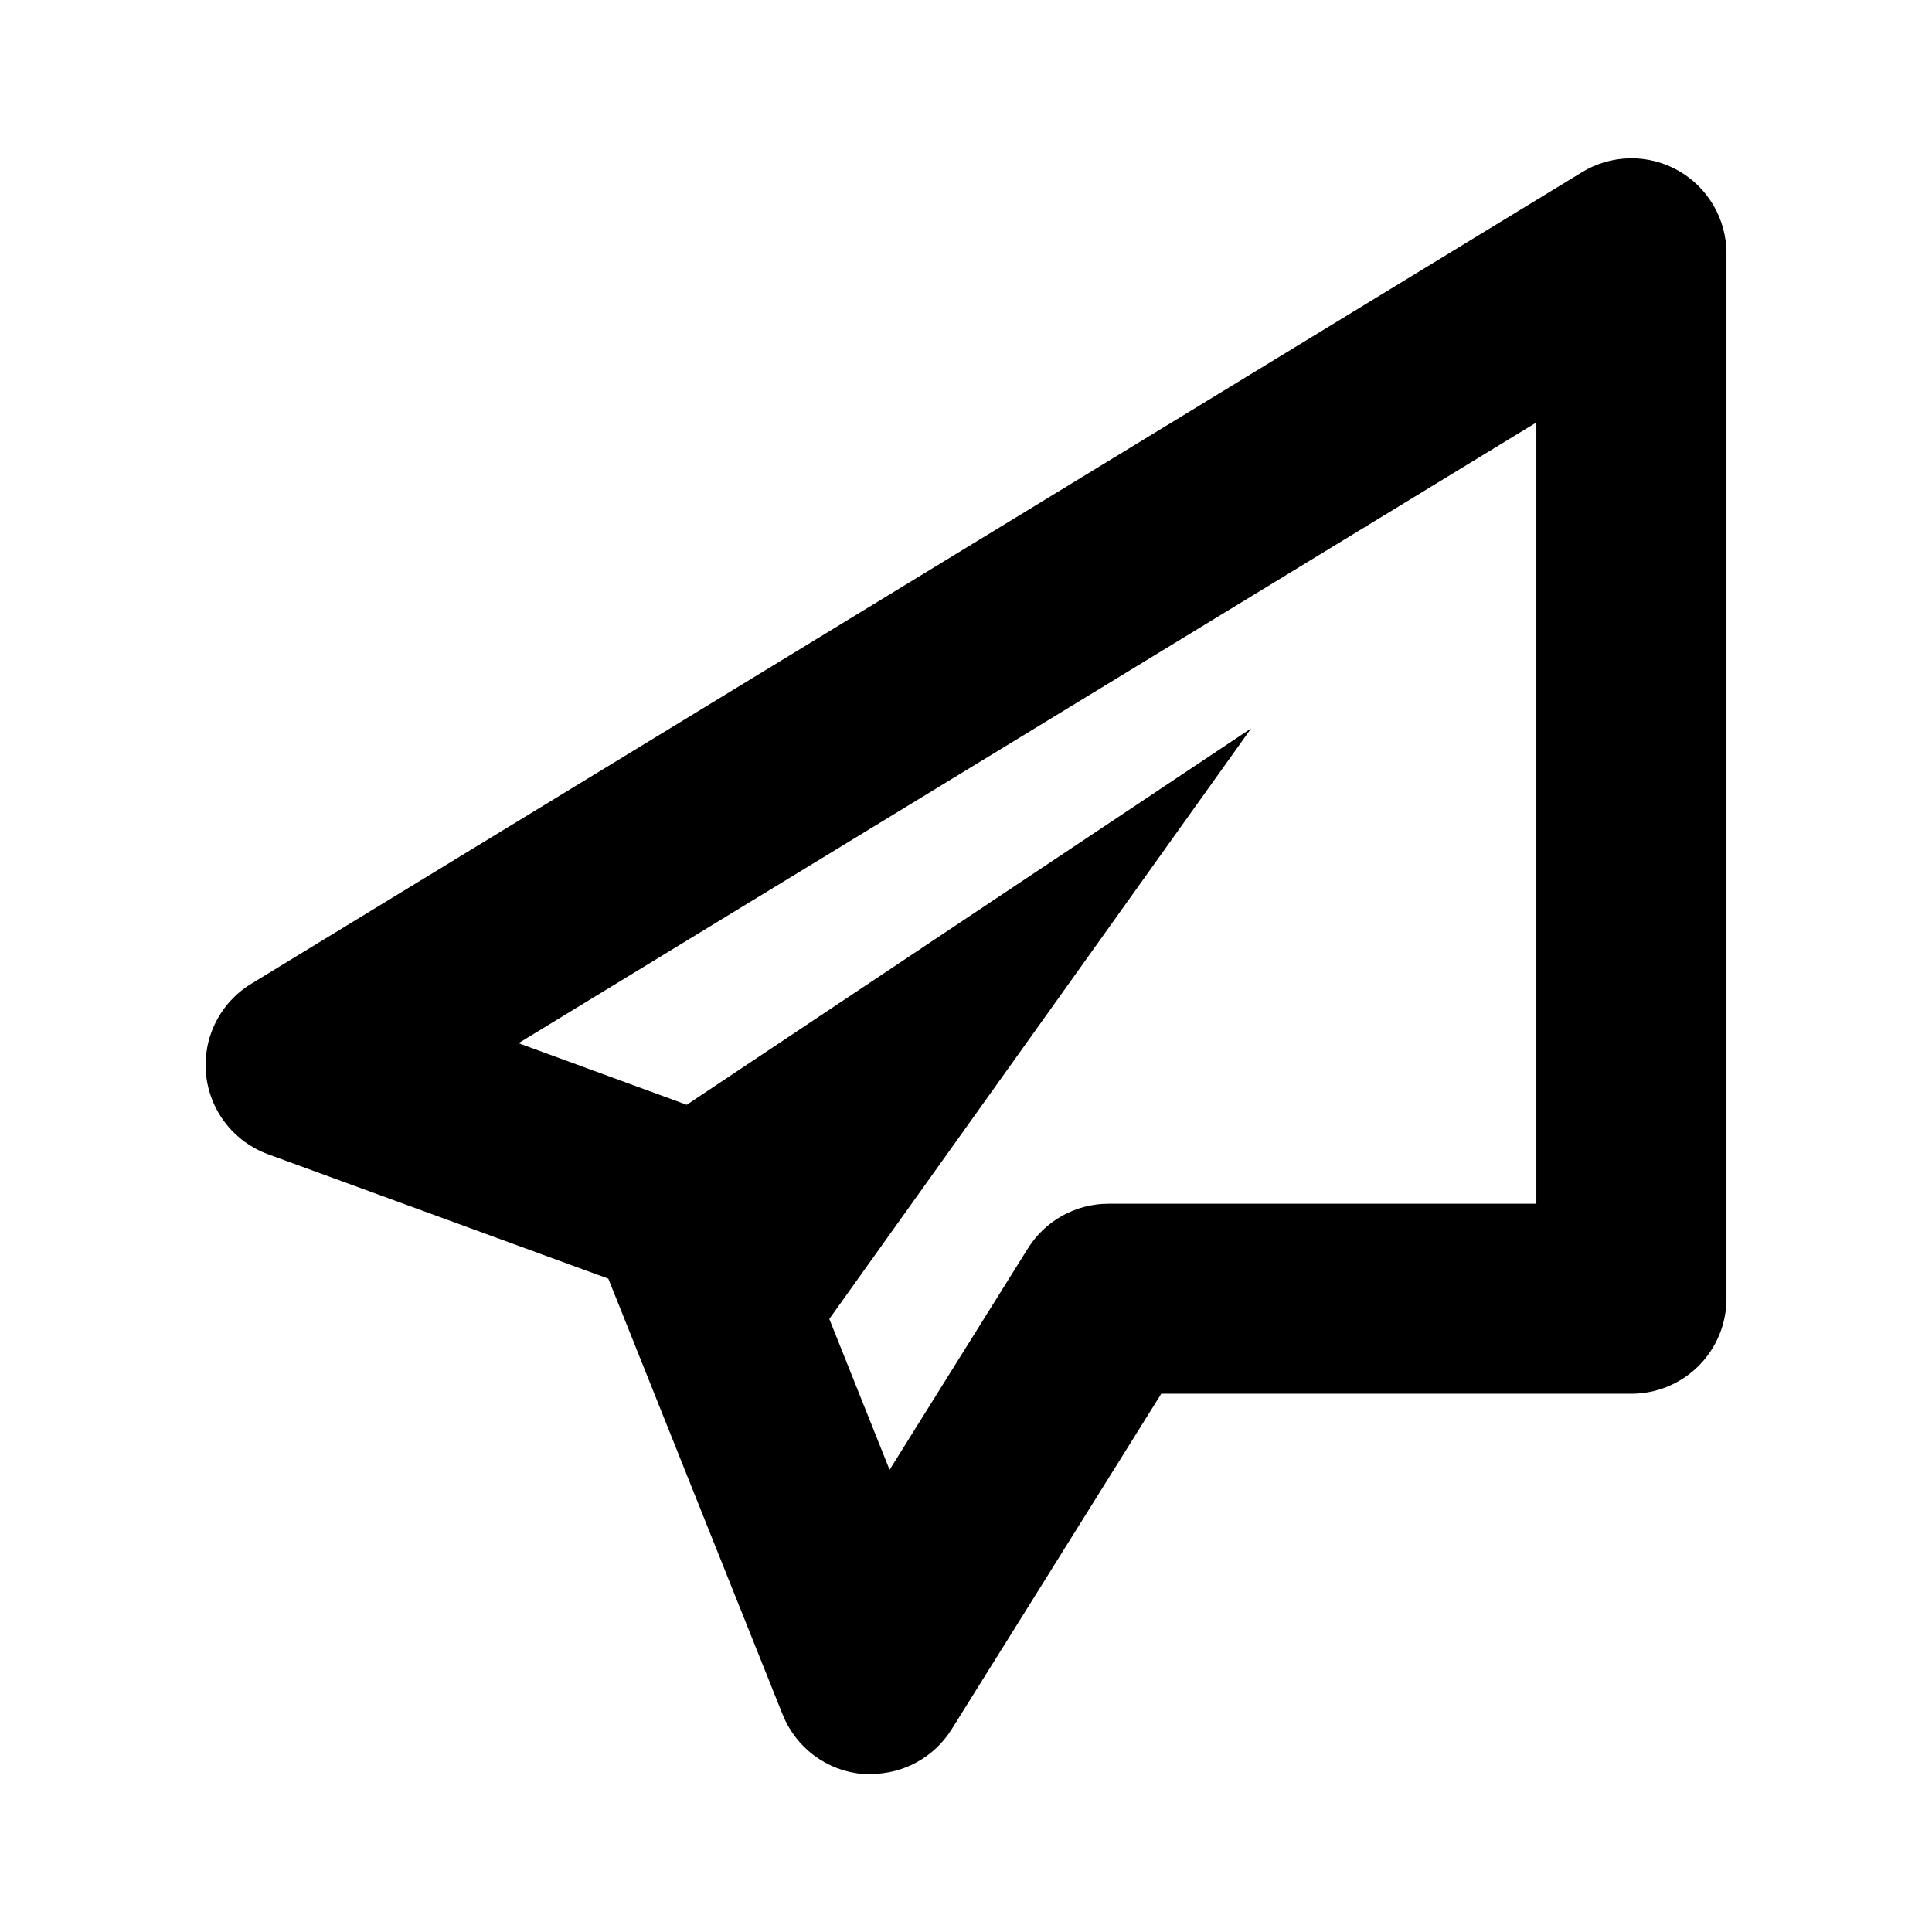
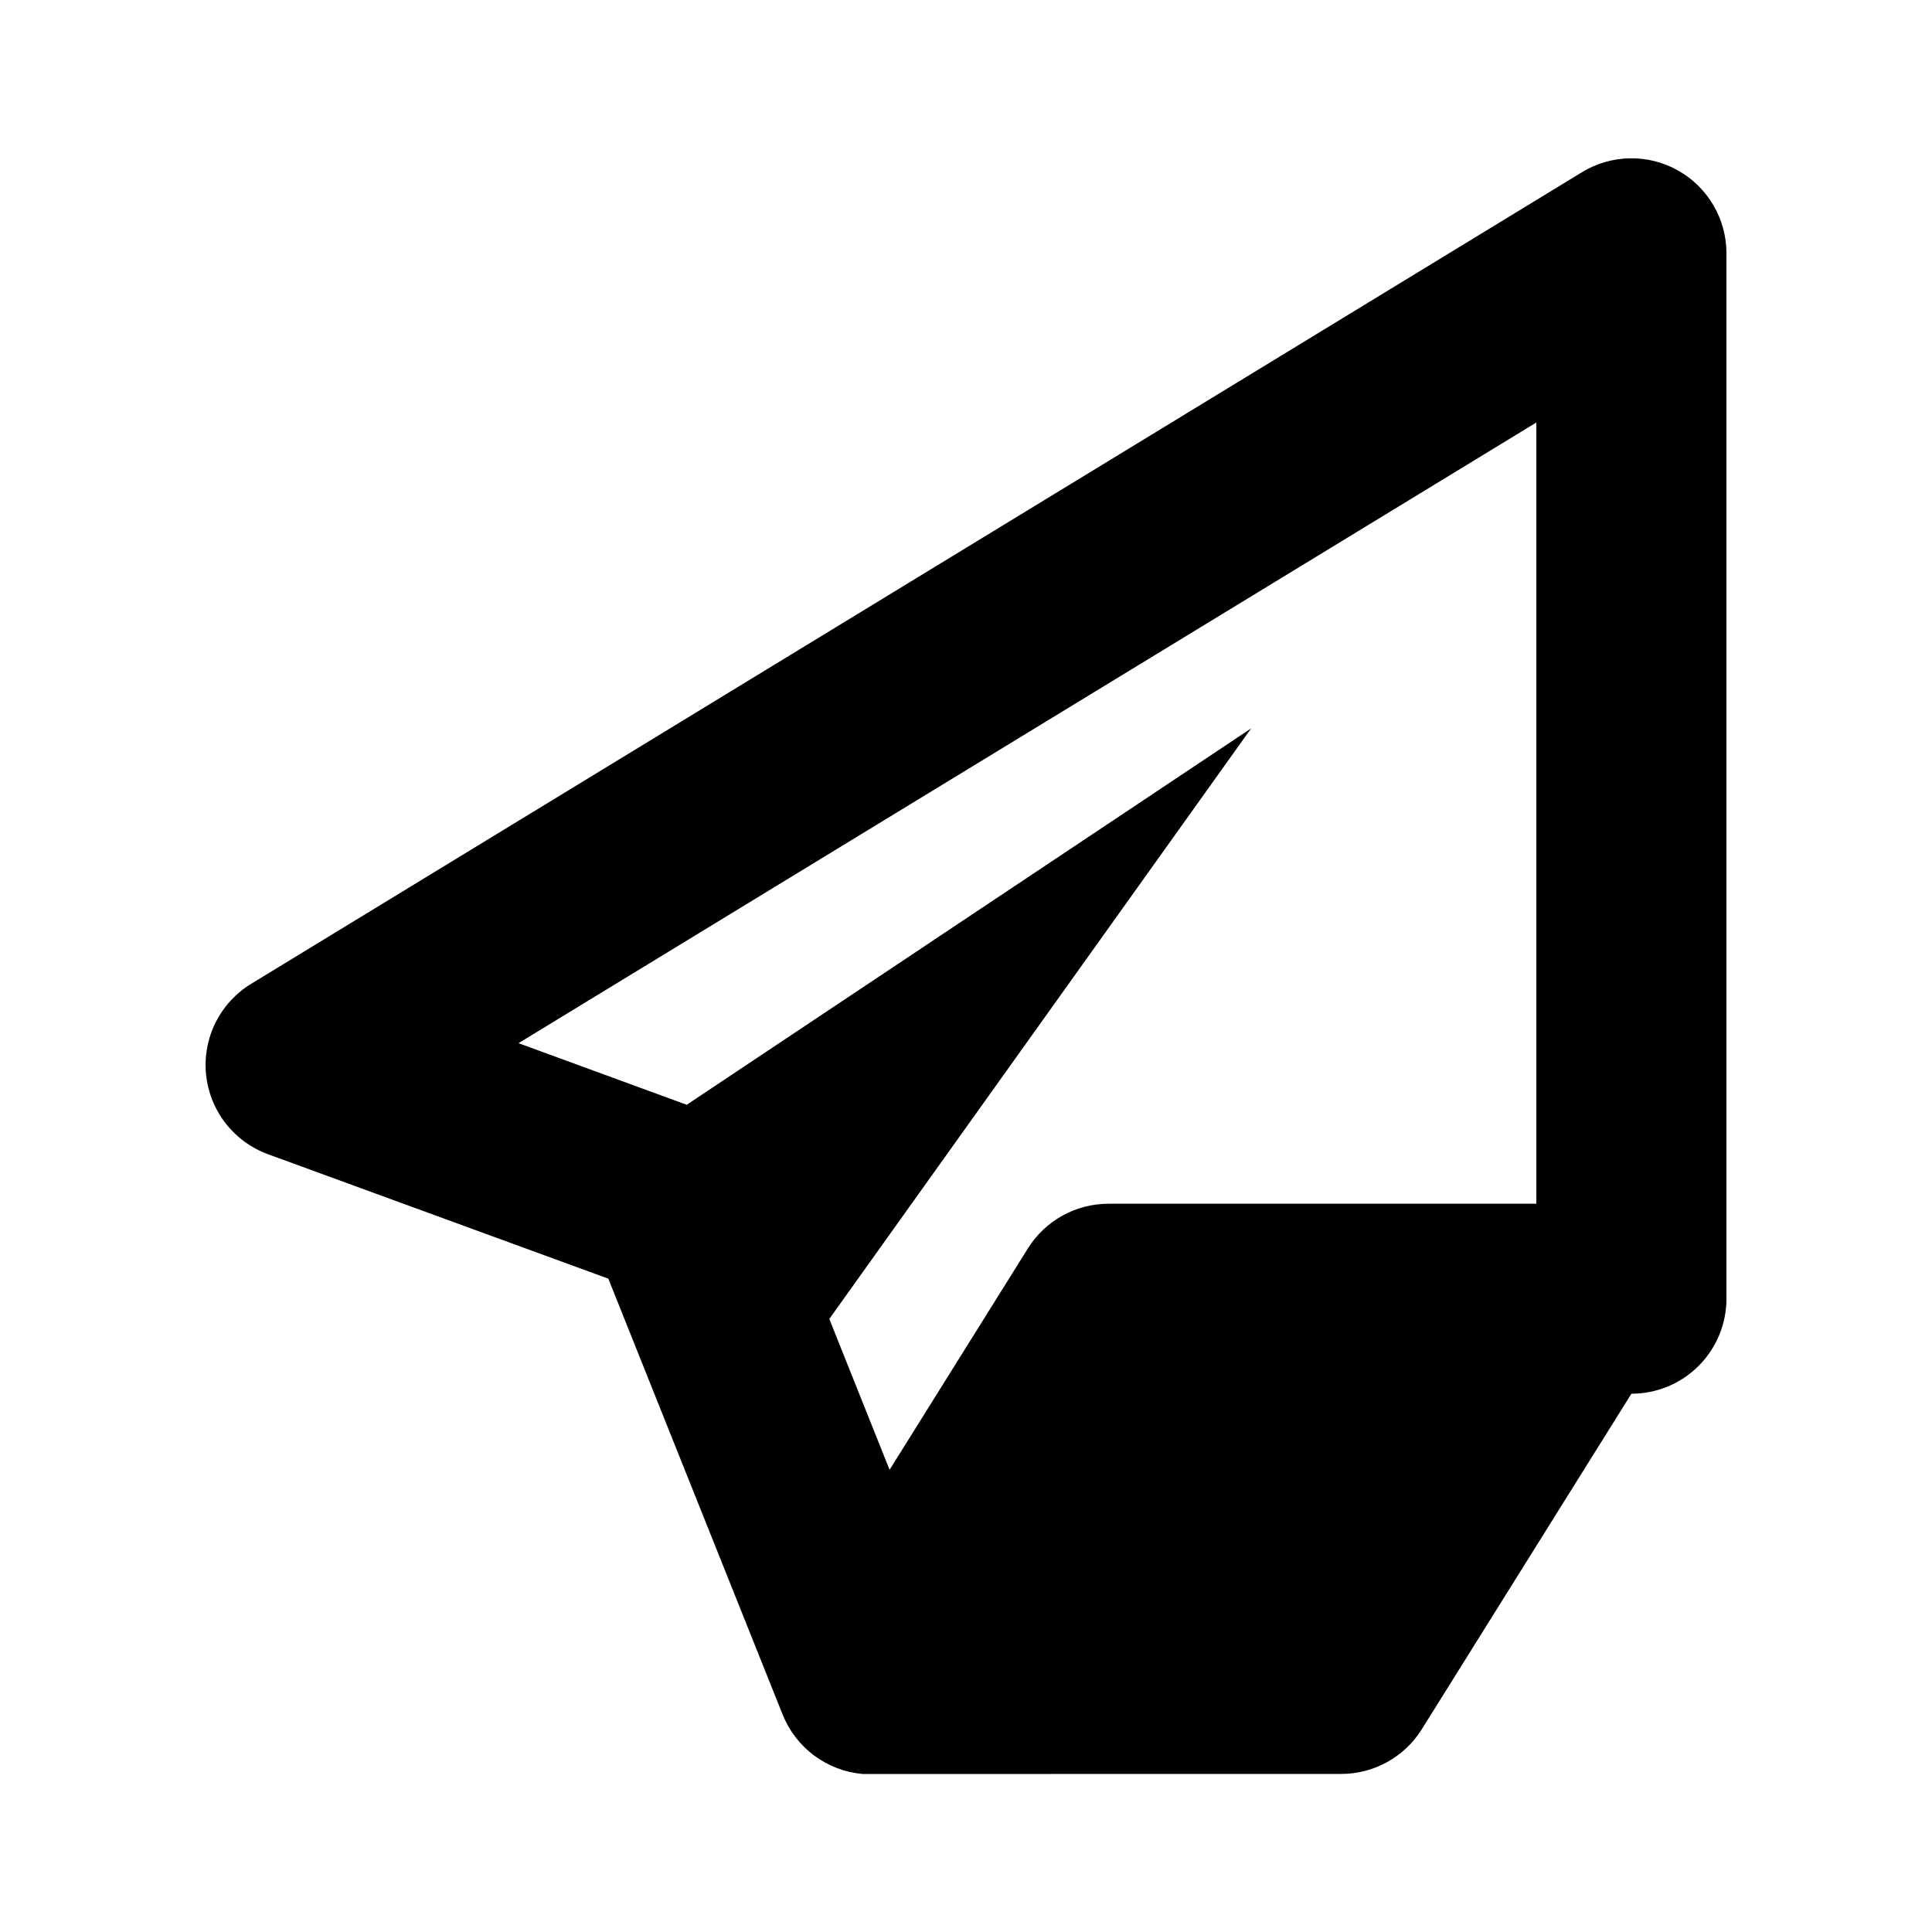
<svg xmlns="http://www.w3.org/2000/svg" fill="#000000" width="800px" height="800px" version="1.1" viewBox="144 144 512 512">
-   <path d="m372.57 614.12c-4.637-0.414-9.07-2.102-12.805-4.883-3.734-2.777-6.629-6.539-8.355-10.859l-46.199-115.52-90.184-32.973v-0.004c-4.453-1.625-8.355-4.477-11.262-8.227-2.906-3.746-4.695-8.238-5.16-12.957-0.465-4.719 0.41-9.473 2.527-13.715 2.117-4.242 5.387-7.801 9.438-10.266l352.67-215.08c3.82-2.332 8.195-3.602 12.672-3.684 4.477-0.078 8.891 1.035 12.793 3.231 3.883 2.188 7.117 5.367 9.367 9.215 2.254 3.844 3.445 8.219 3.457 12.676v277.09c0 6.684-2.656 13.09-7.379 17.812-4.723 4.727-11.133 7.379-17.812 7.379h-124.59l-55.57 88.949c-4.609 7.356-12.68 11.816-21.359 11.812h-2.242zm7.18-80.609 36.652-58.668c4.606-7.375 12.691-11.848 21.387-11.84h113.36v-207.04l-269.74 164.49 44.586 16.324 149.58-99.754-111.8 156.51z" />
+   <path d="m372.57 614.12c-4.637-0.414-9.07-2.102-12.805-4.883-3.734-2.777-6.629-6.539-8.355-10.859l-46.199-115.52-90.184-32.973v-0.004c-4.453-1.625-8.355-4.477-11.262-8.227-2.906-3.746-4.695-8.238-5.16-12.957-0.465-4.719 0.41-9.473 2.527-13.715 2.117-4.242 5.387-7.801 9.438-10.266l352.67-215.08c3.82-2.332 8.195-3.602 12.672-3.684 4.477-0.078 8.891 1.035 12.793 3.231 3.883 2.188 7.117 5.367 9.367 9.215 2.254 3.844 3.445 8.219 3.457 12.676v277.09c0 6.684-2.656 13.09-7.379 17.812-4.723 4.727-11.133 7.379-17.812 7.379l-55.57 88.949c-4.609 7.356-12.68 11.816-21.359 11.812h-2.242zm7.18-80.609 36.652-58.668c4.606-7.375 12.691-11.848 21.387-11.84h113.36v-207.04l-269.74 164.49 44.586 16.324 149.58-99.754-111.8 156.51z" />
</svg>